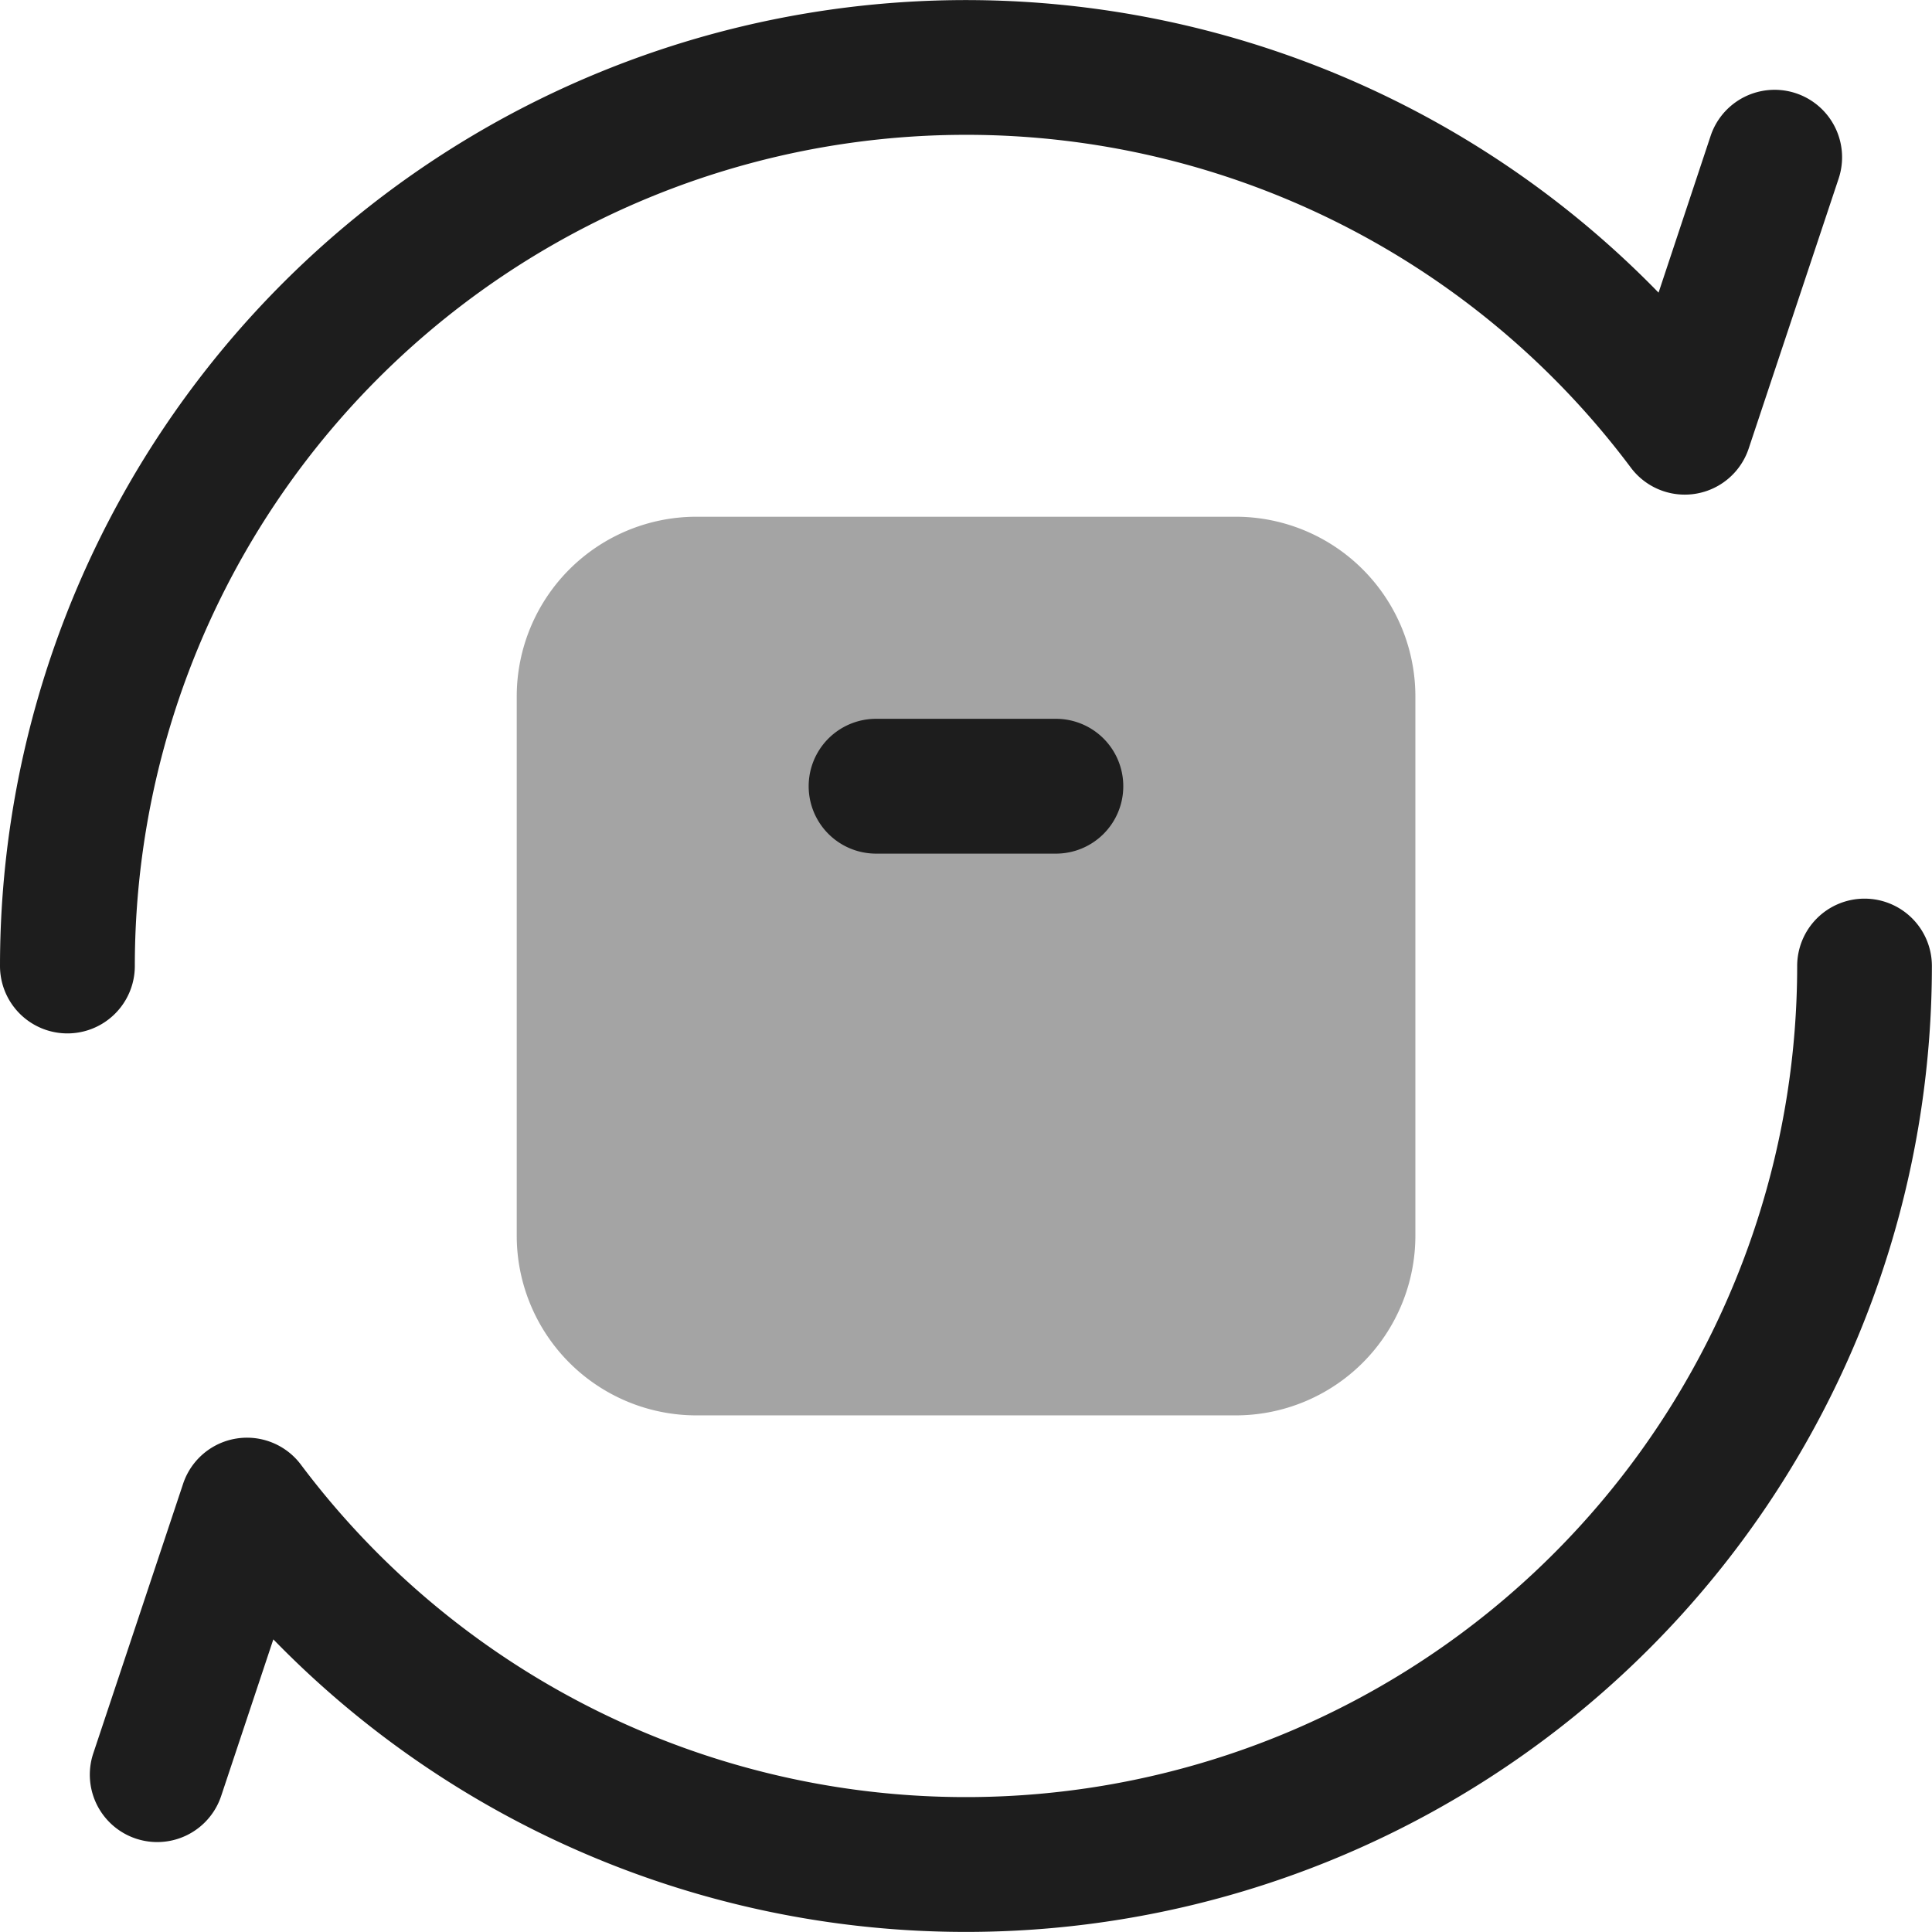
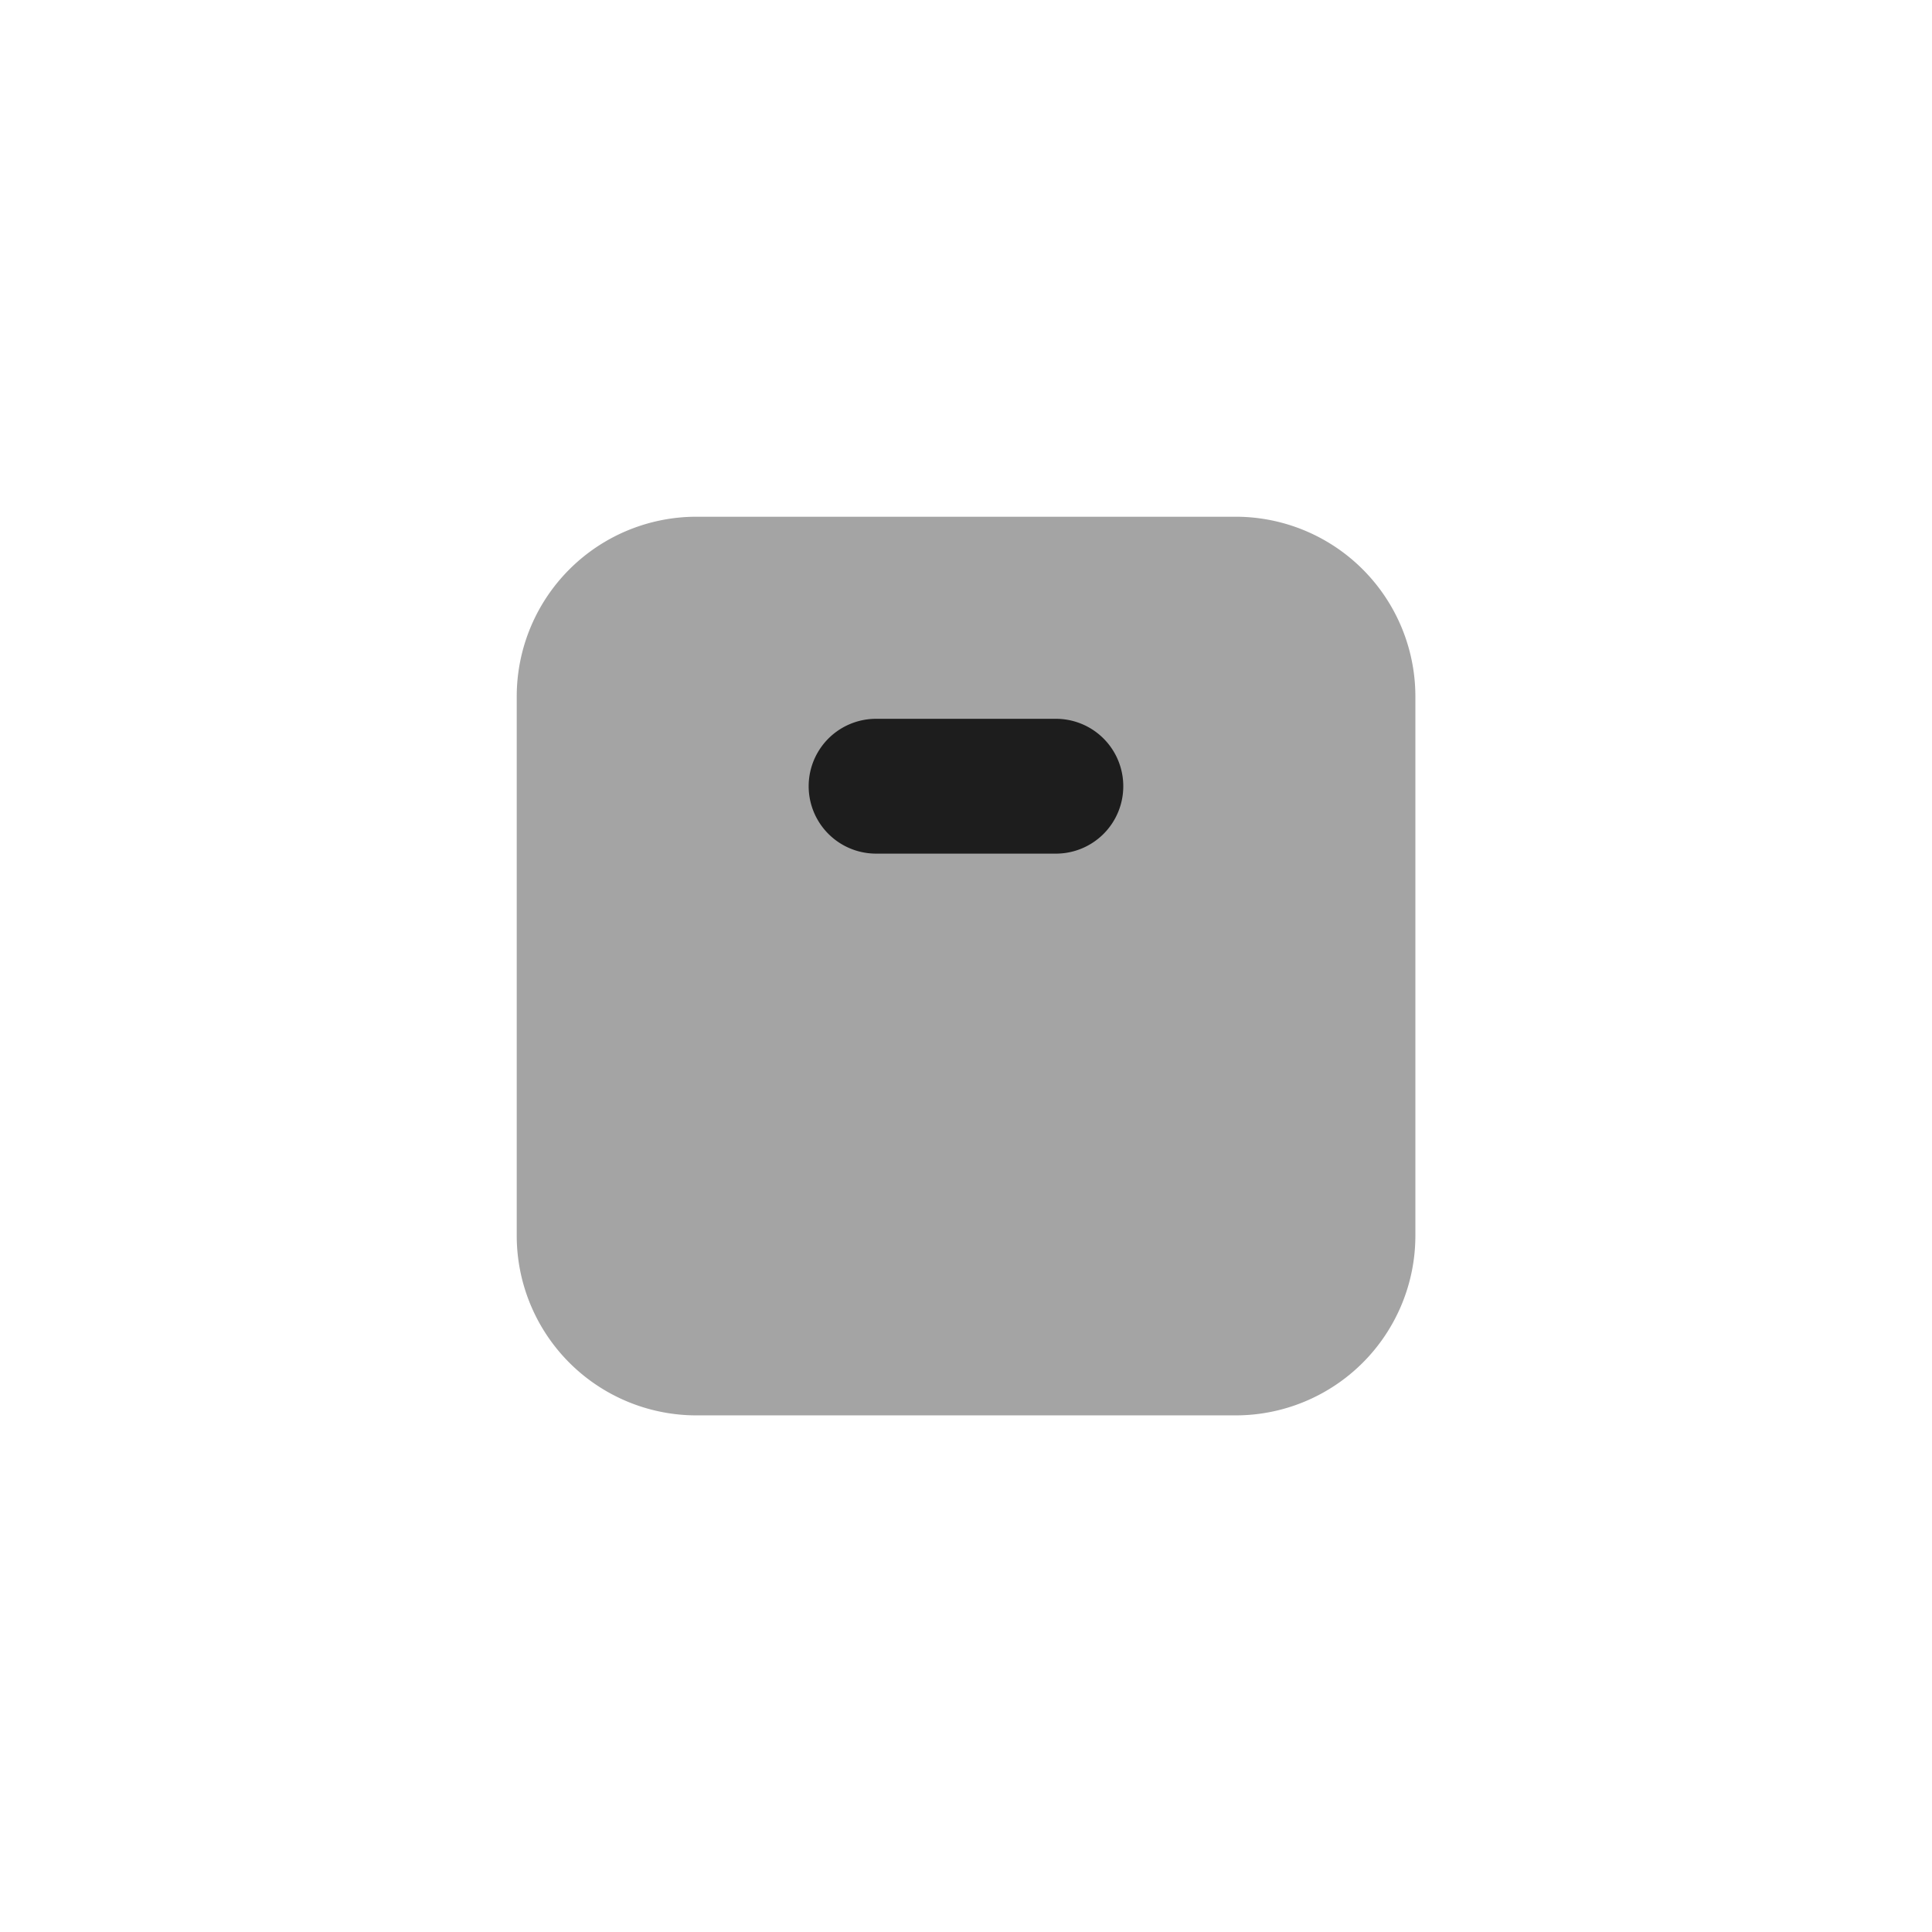
<svg xmlns="http://www.w3.org/2000/svg" width="17.812" height="17.812" viewBox="0 0 17.812 17.812">
  <g id="return-01" transform="translate(-1.25 -1.25)">
    <path id="Path_14098" d="M7,8.657A1.657,1.657,0,0,1,8.657,7h4.971a1.657,1.657,0,0,1,1.657,1.657v4.971a1.657,1.657,0,0,1-1.657,1.657H8.657A1.657,1.657,0,0,1,7,13.628Z" transform="translate(-0.986 -0.986)" fill="#1d1d1d" opacity="0.4" />
    <path id="Path_14099" d="M13.15,9.871a.621.621,0,0,1-.621.621H10.871a.621.621,0,0,1,0-1.243h1.657A.621.621,0,0,1,13.15,9.871Z" transform="translate(-1.544 -1.372)" fill="#1d1d1d" fill-rule="evenodd" />
-     <path id="Path_14100" d="M10.156,2.493a7.663,7.663,0,0,0-7.663,7.663.621.621,0,0,1-1.243,0A8.906,8.906,0,0,1,16.541,3.948L17.022,2.5A.621.621,0,0,1,18.2,2.9l-.828,2.485a.621.621,0,0,1-1.086.177A7.651,7.651,0,0,0,10.156,2.493ZM18.44,9.535a.621.621,0,0,1,.621.621A8.906,8.906,0,0,1,3.77,16.364l-.481,1.444a.621.621,0,1,1-1.179-.393l.828-2.485a.621.621,0,0,1,1.086-.177,7.664,7.664,0,0,0,13.795-4.6A.621.621,0,0,1,18.44,9.535Z" fill="#1d1d1d" fill-rule="evenodd" />
  </g>
</svg>